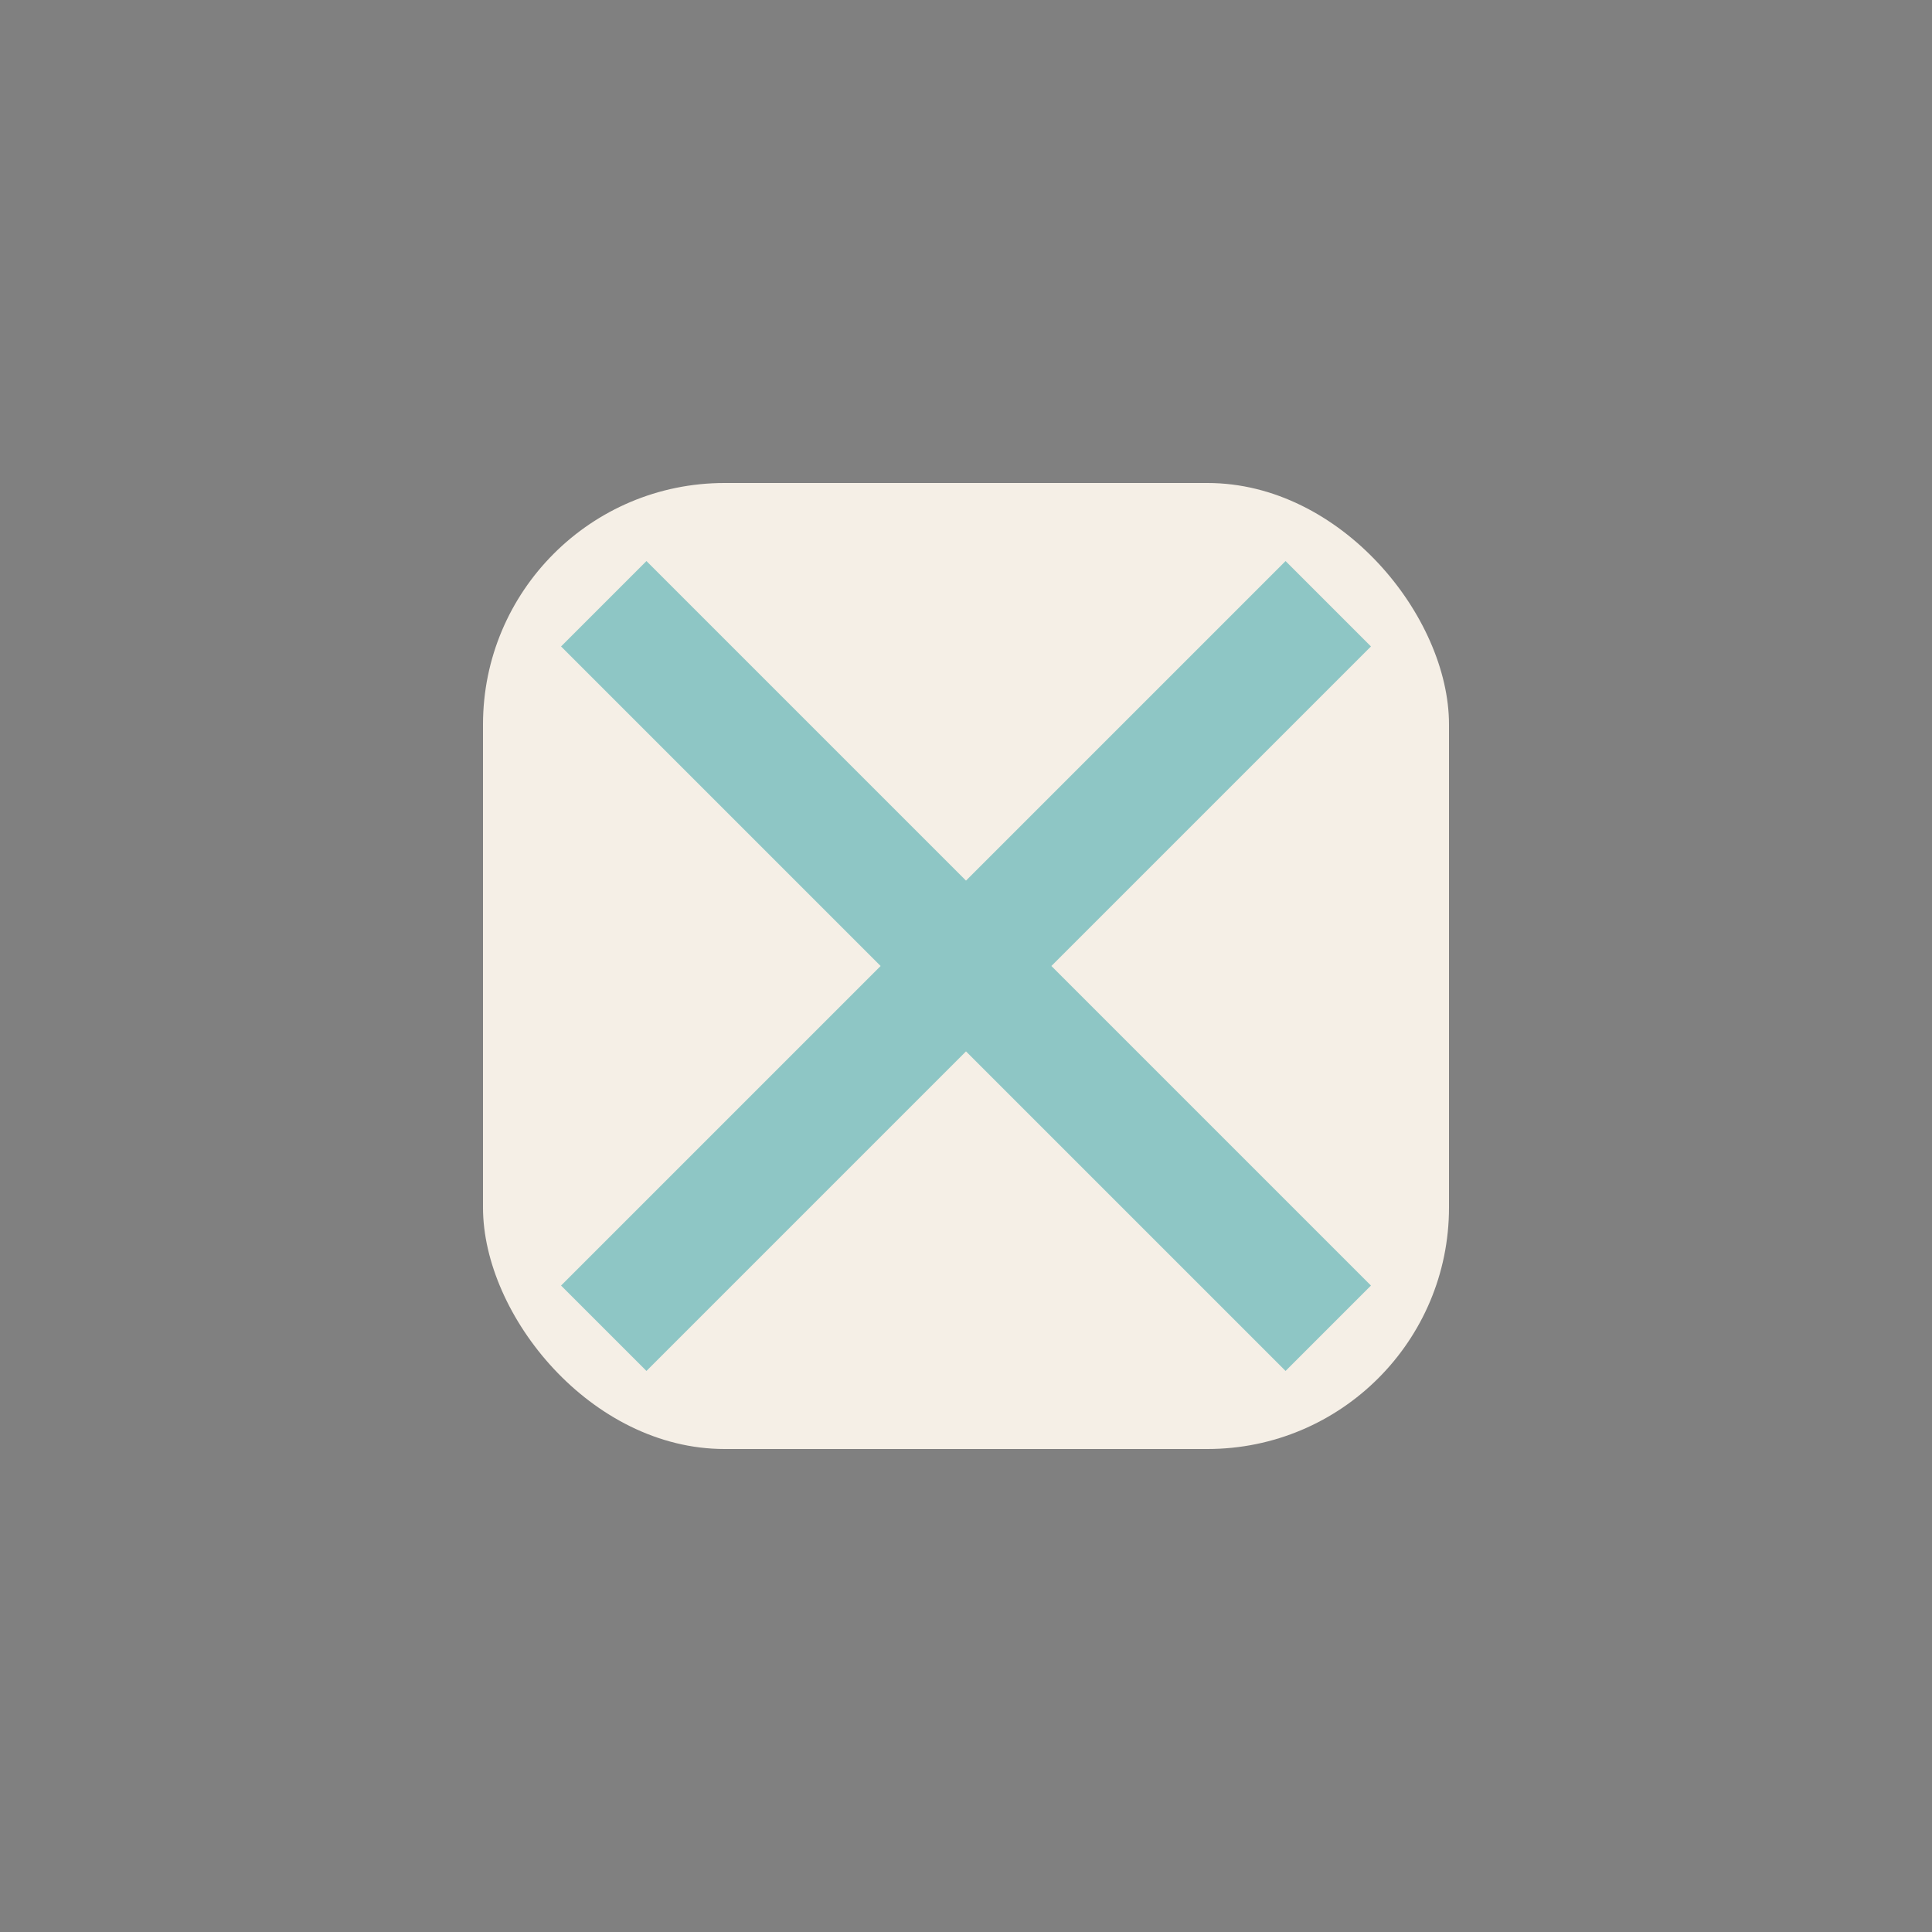
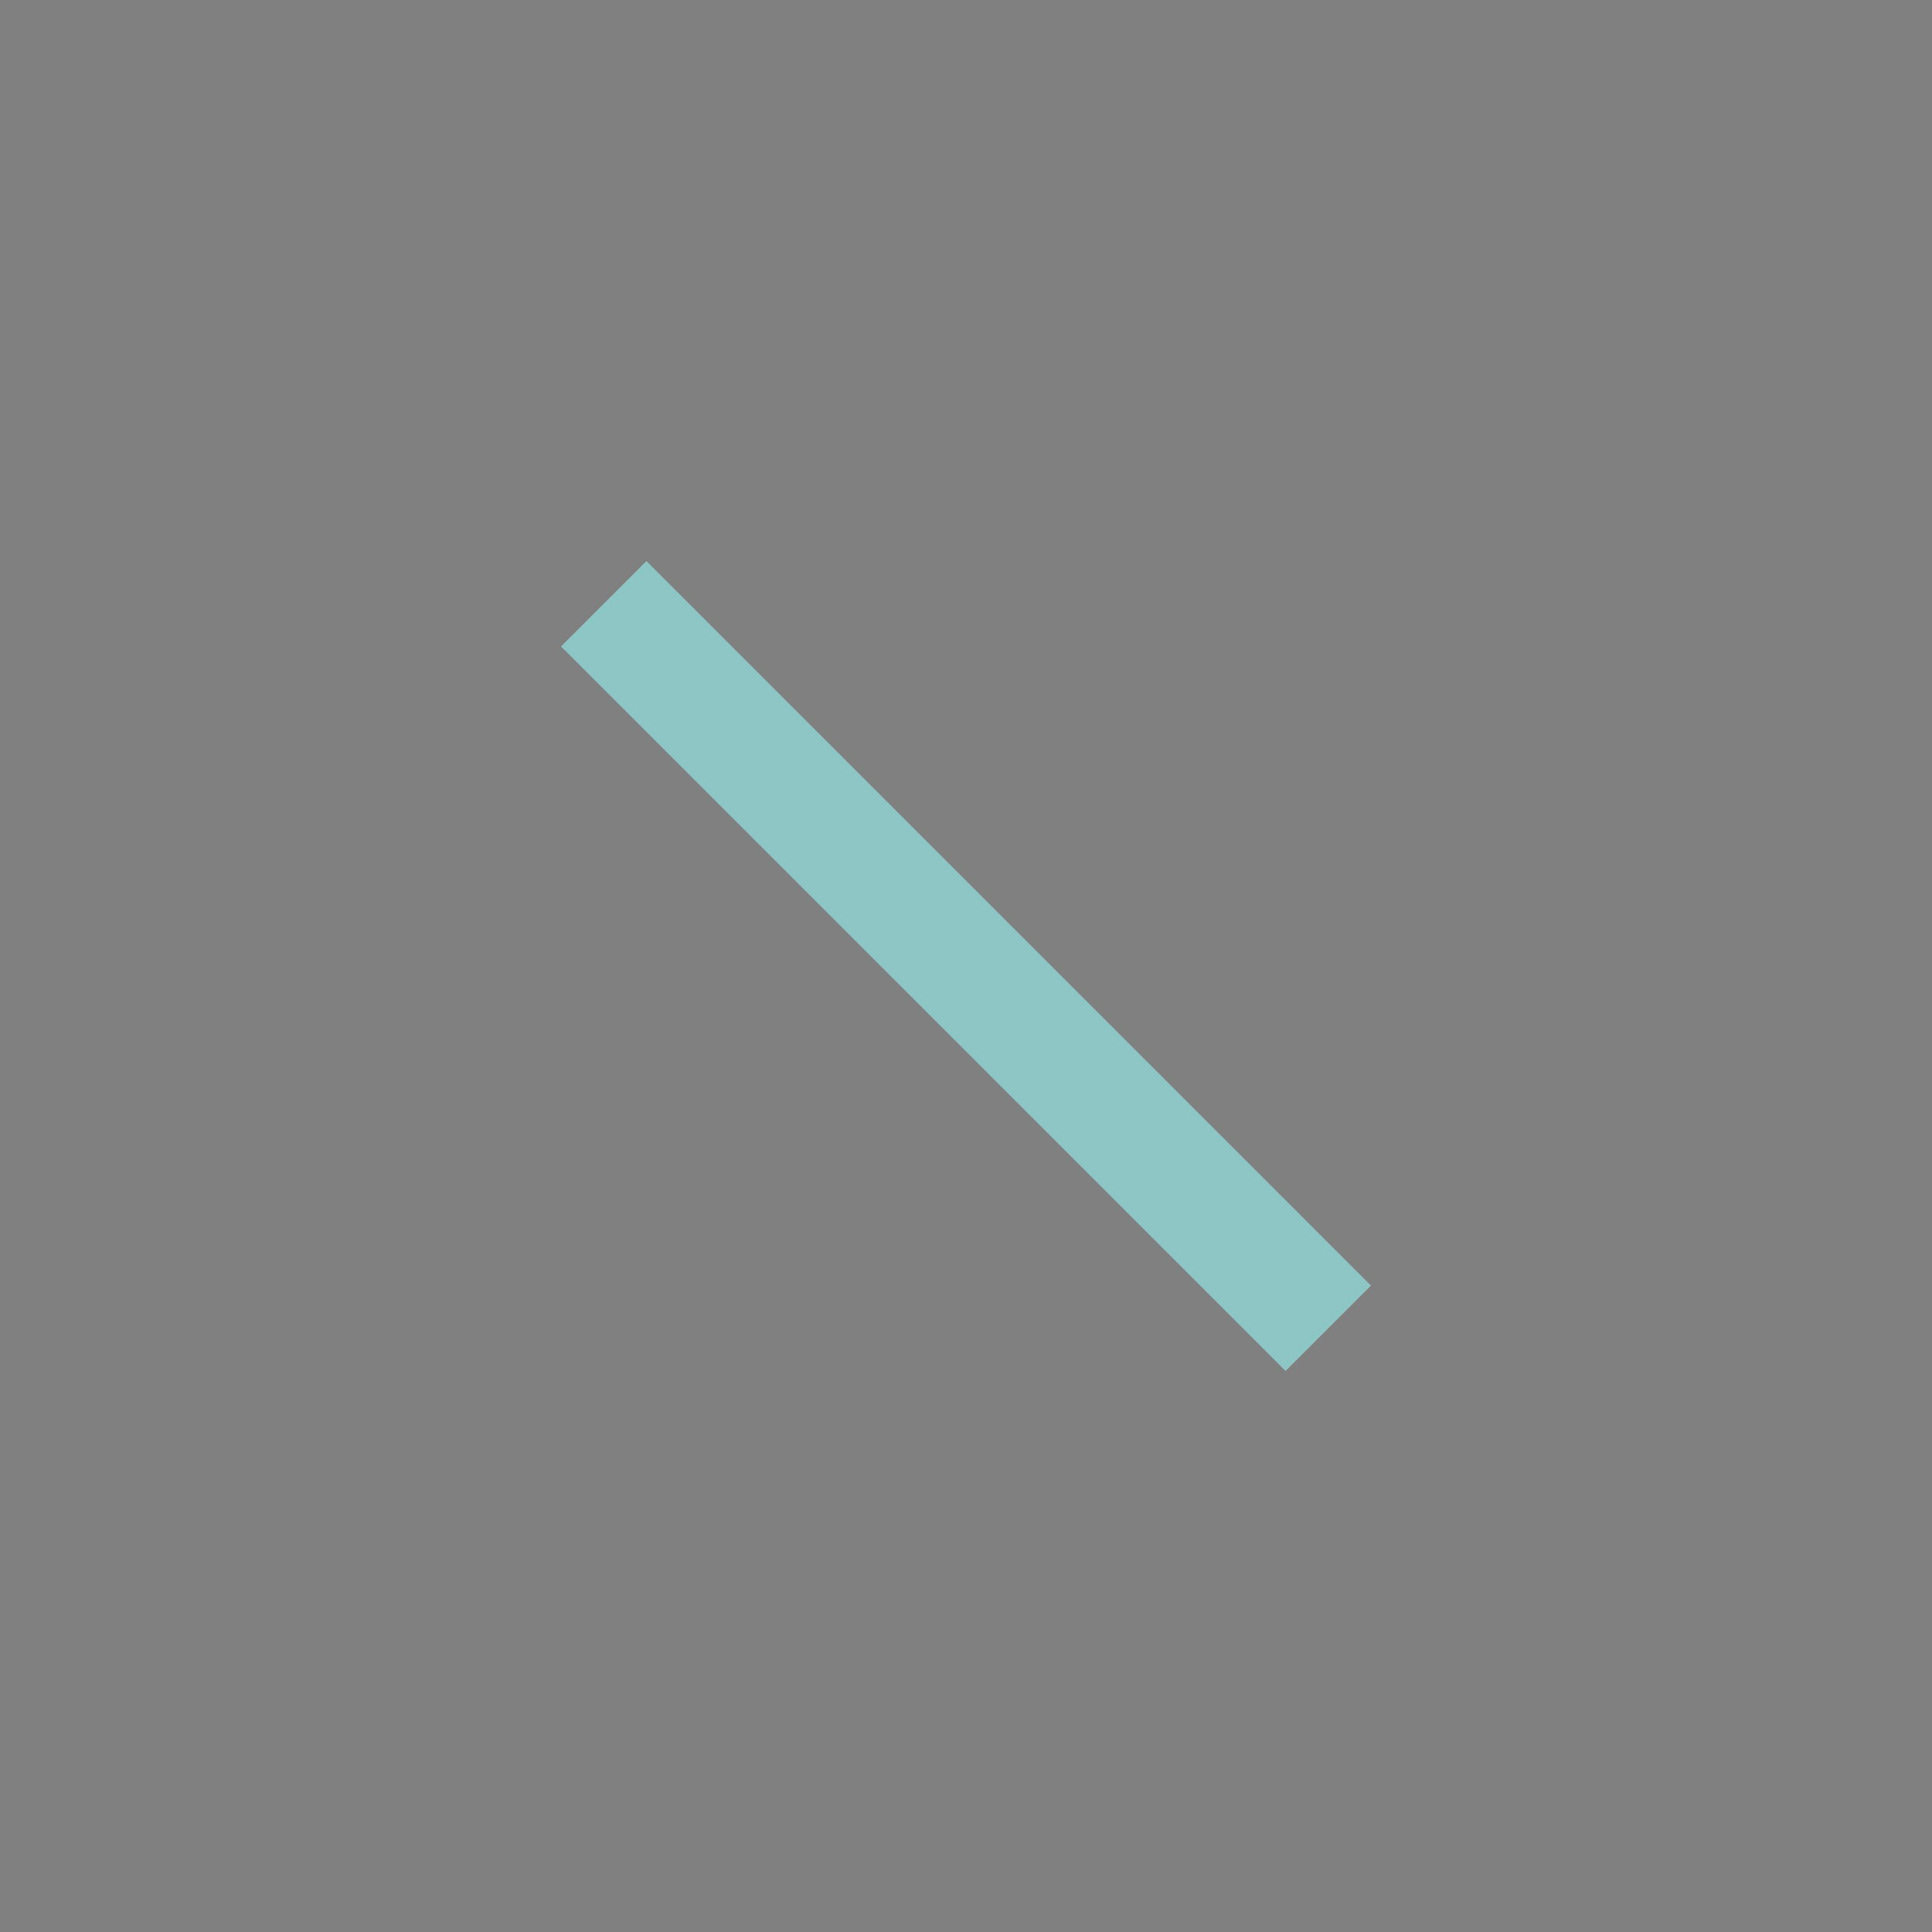
<svg xmlns="http://www.w3.org/2000/svg" width="32" height="32" viewBox="0 0 32 32">
  <rect x="0" y="0" width="32" height="32" fill="#808080" stroke="none" />
-   <rect x="8" y="8" width="16" height="16" rx="4" fill="#F5EFE6" />
-   <path d="M10 22 L22 10 M10 10 L22 22" stroke="#8EC6C5" stroke-width="2" />
+   <path d="M10 22 M10 10 L22 22" stroke="#8EC6C5" stroke-width="2" />
</svg>